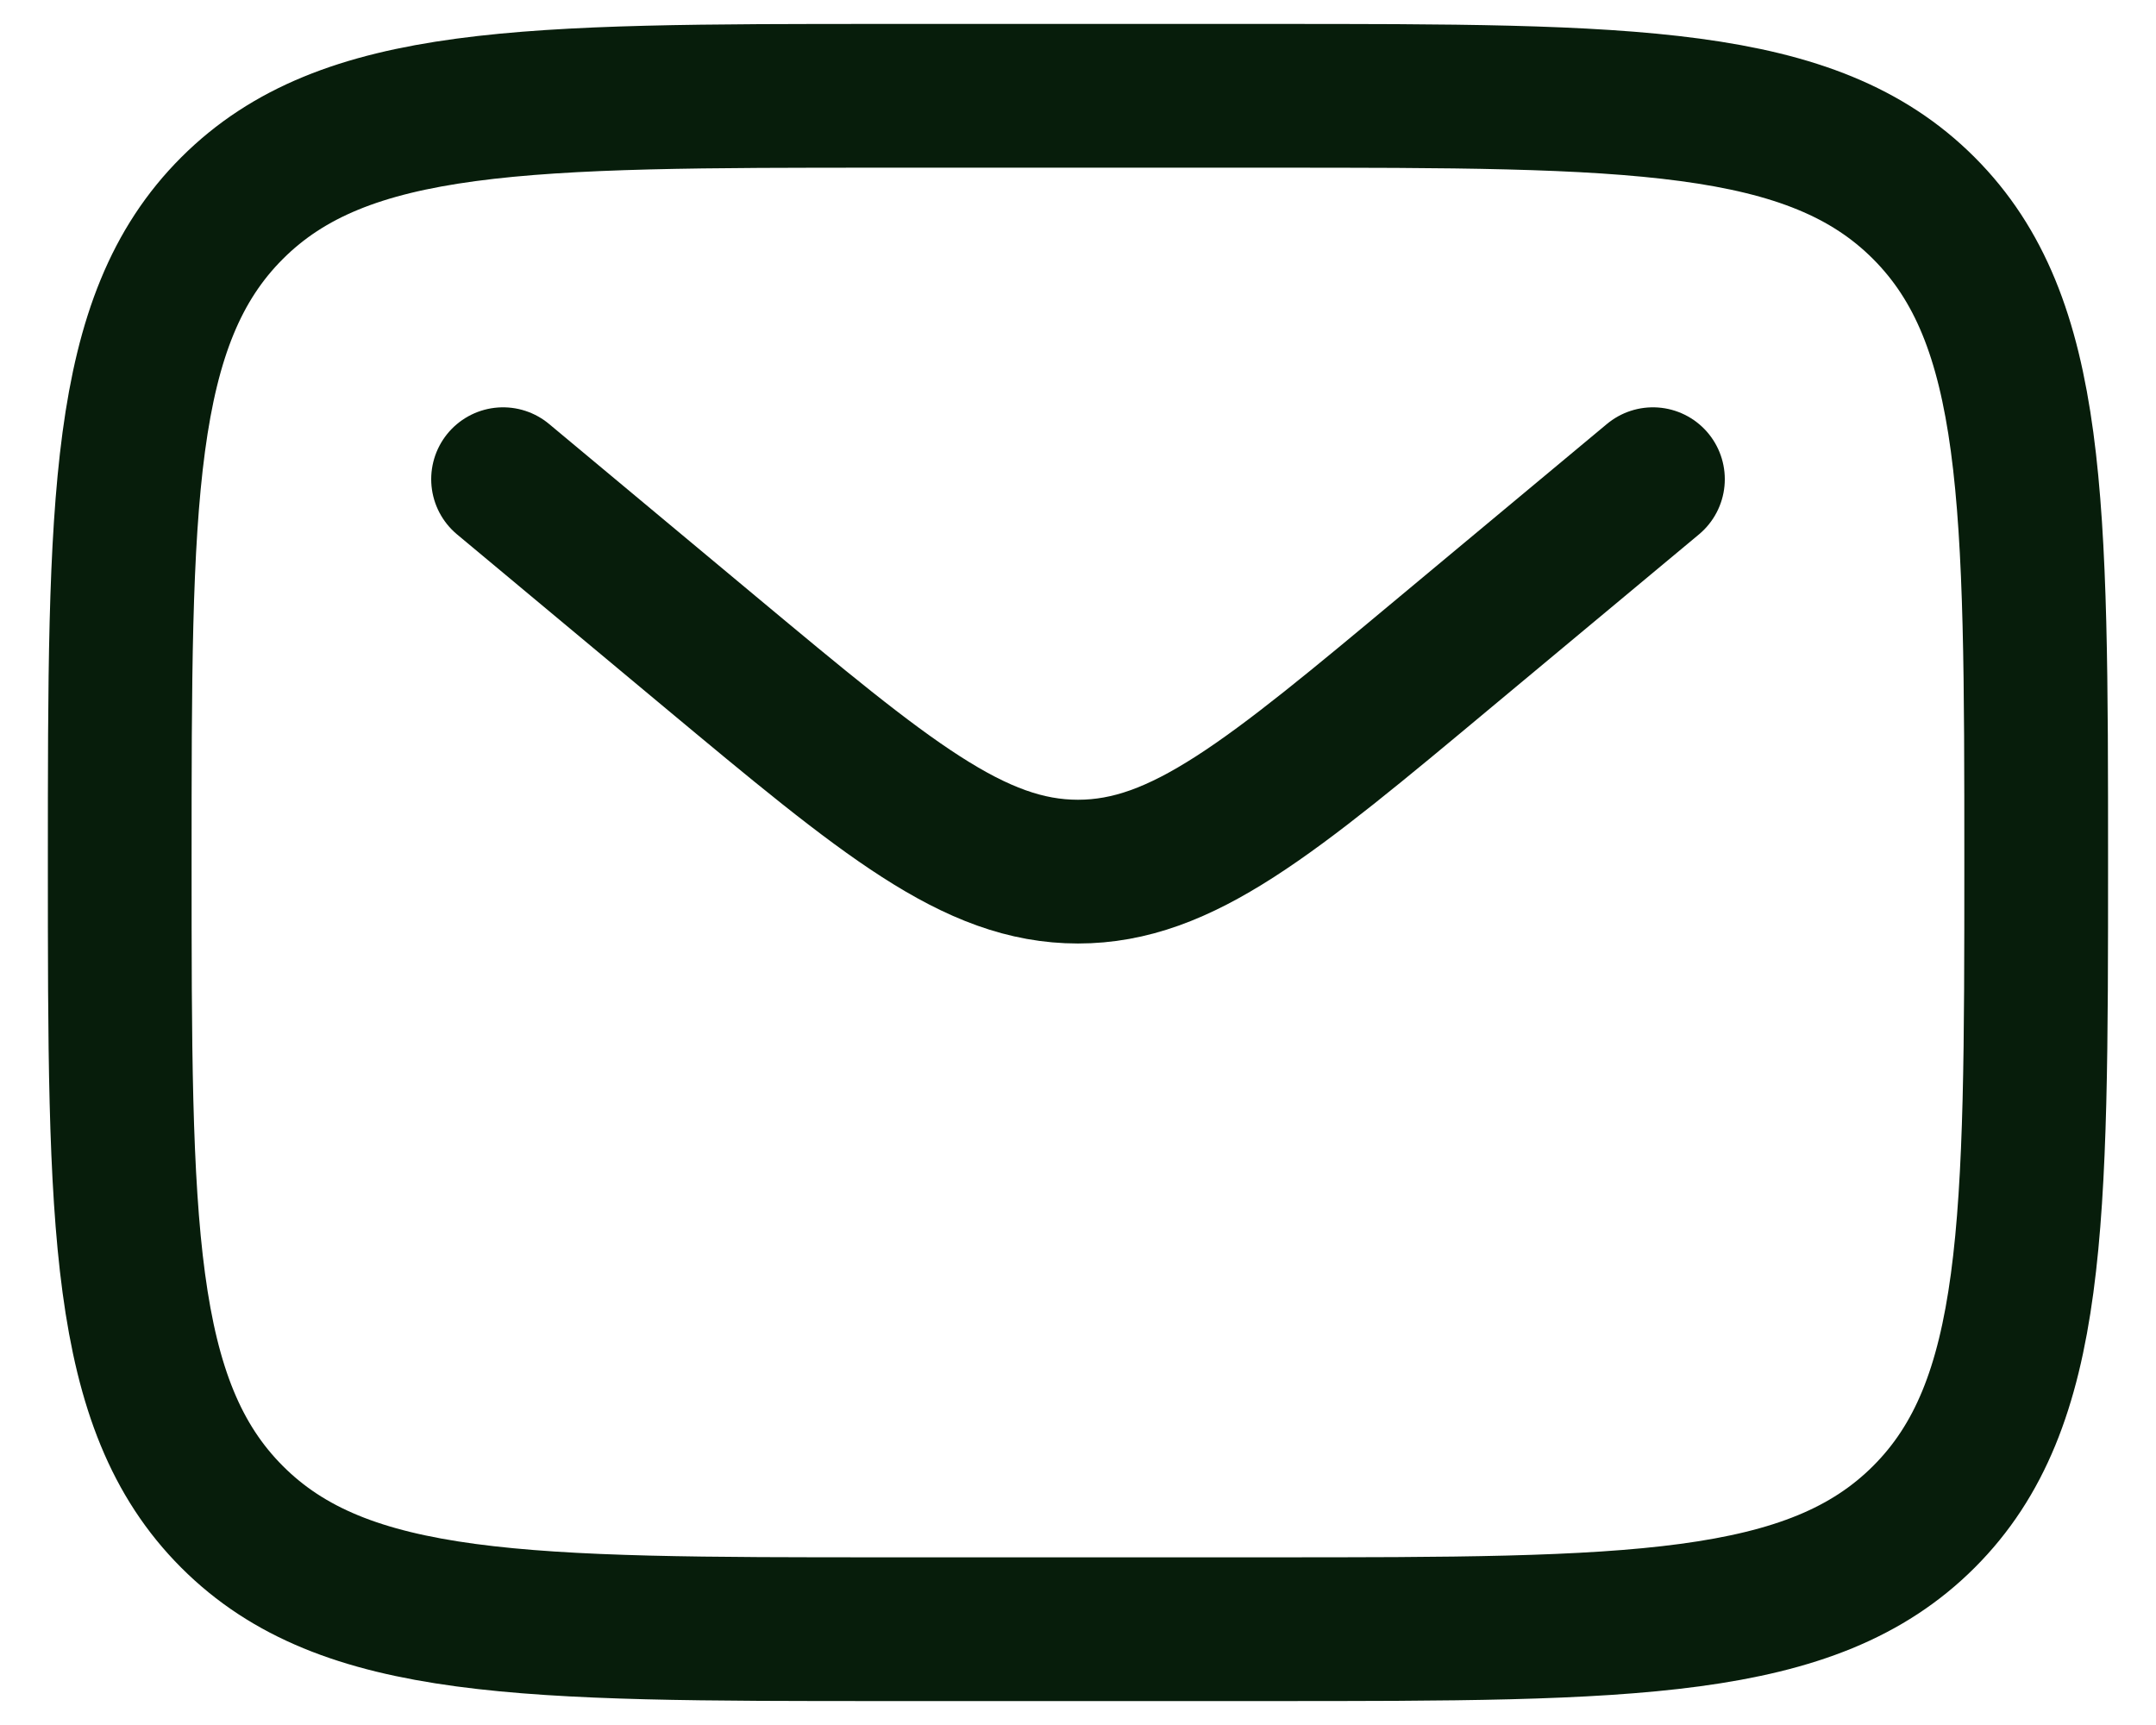
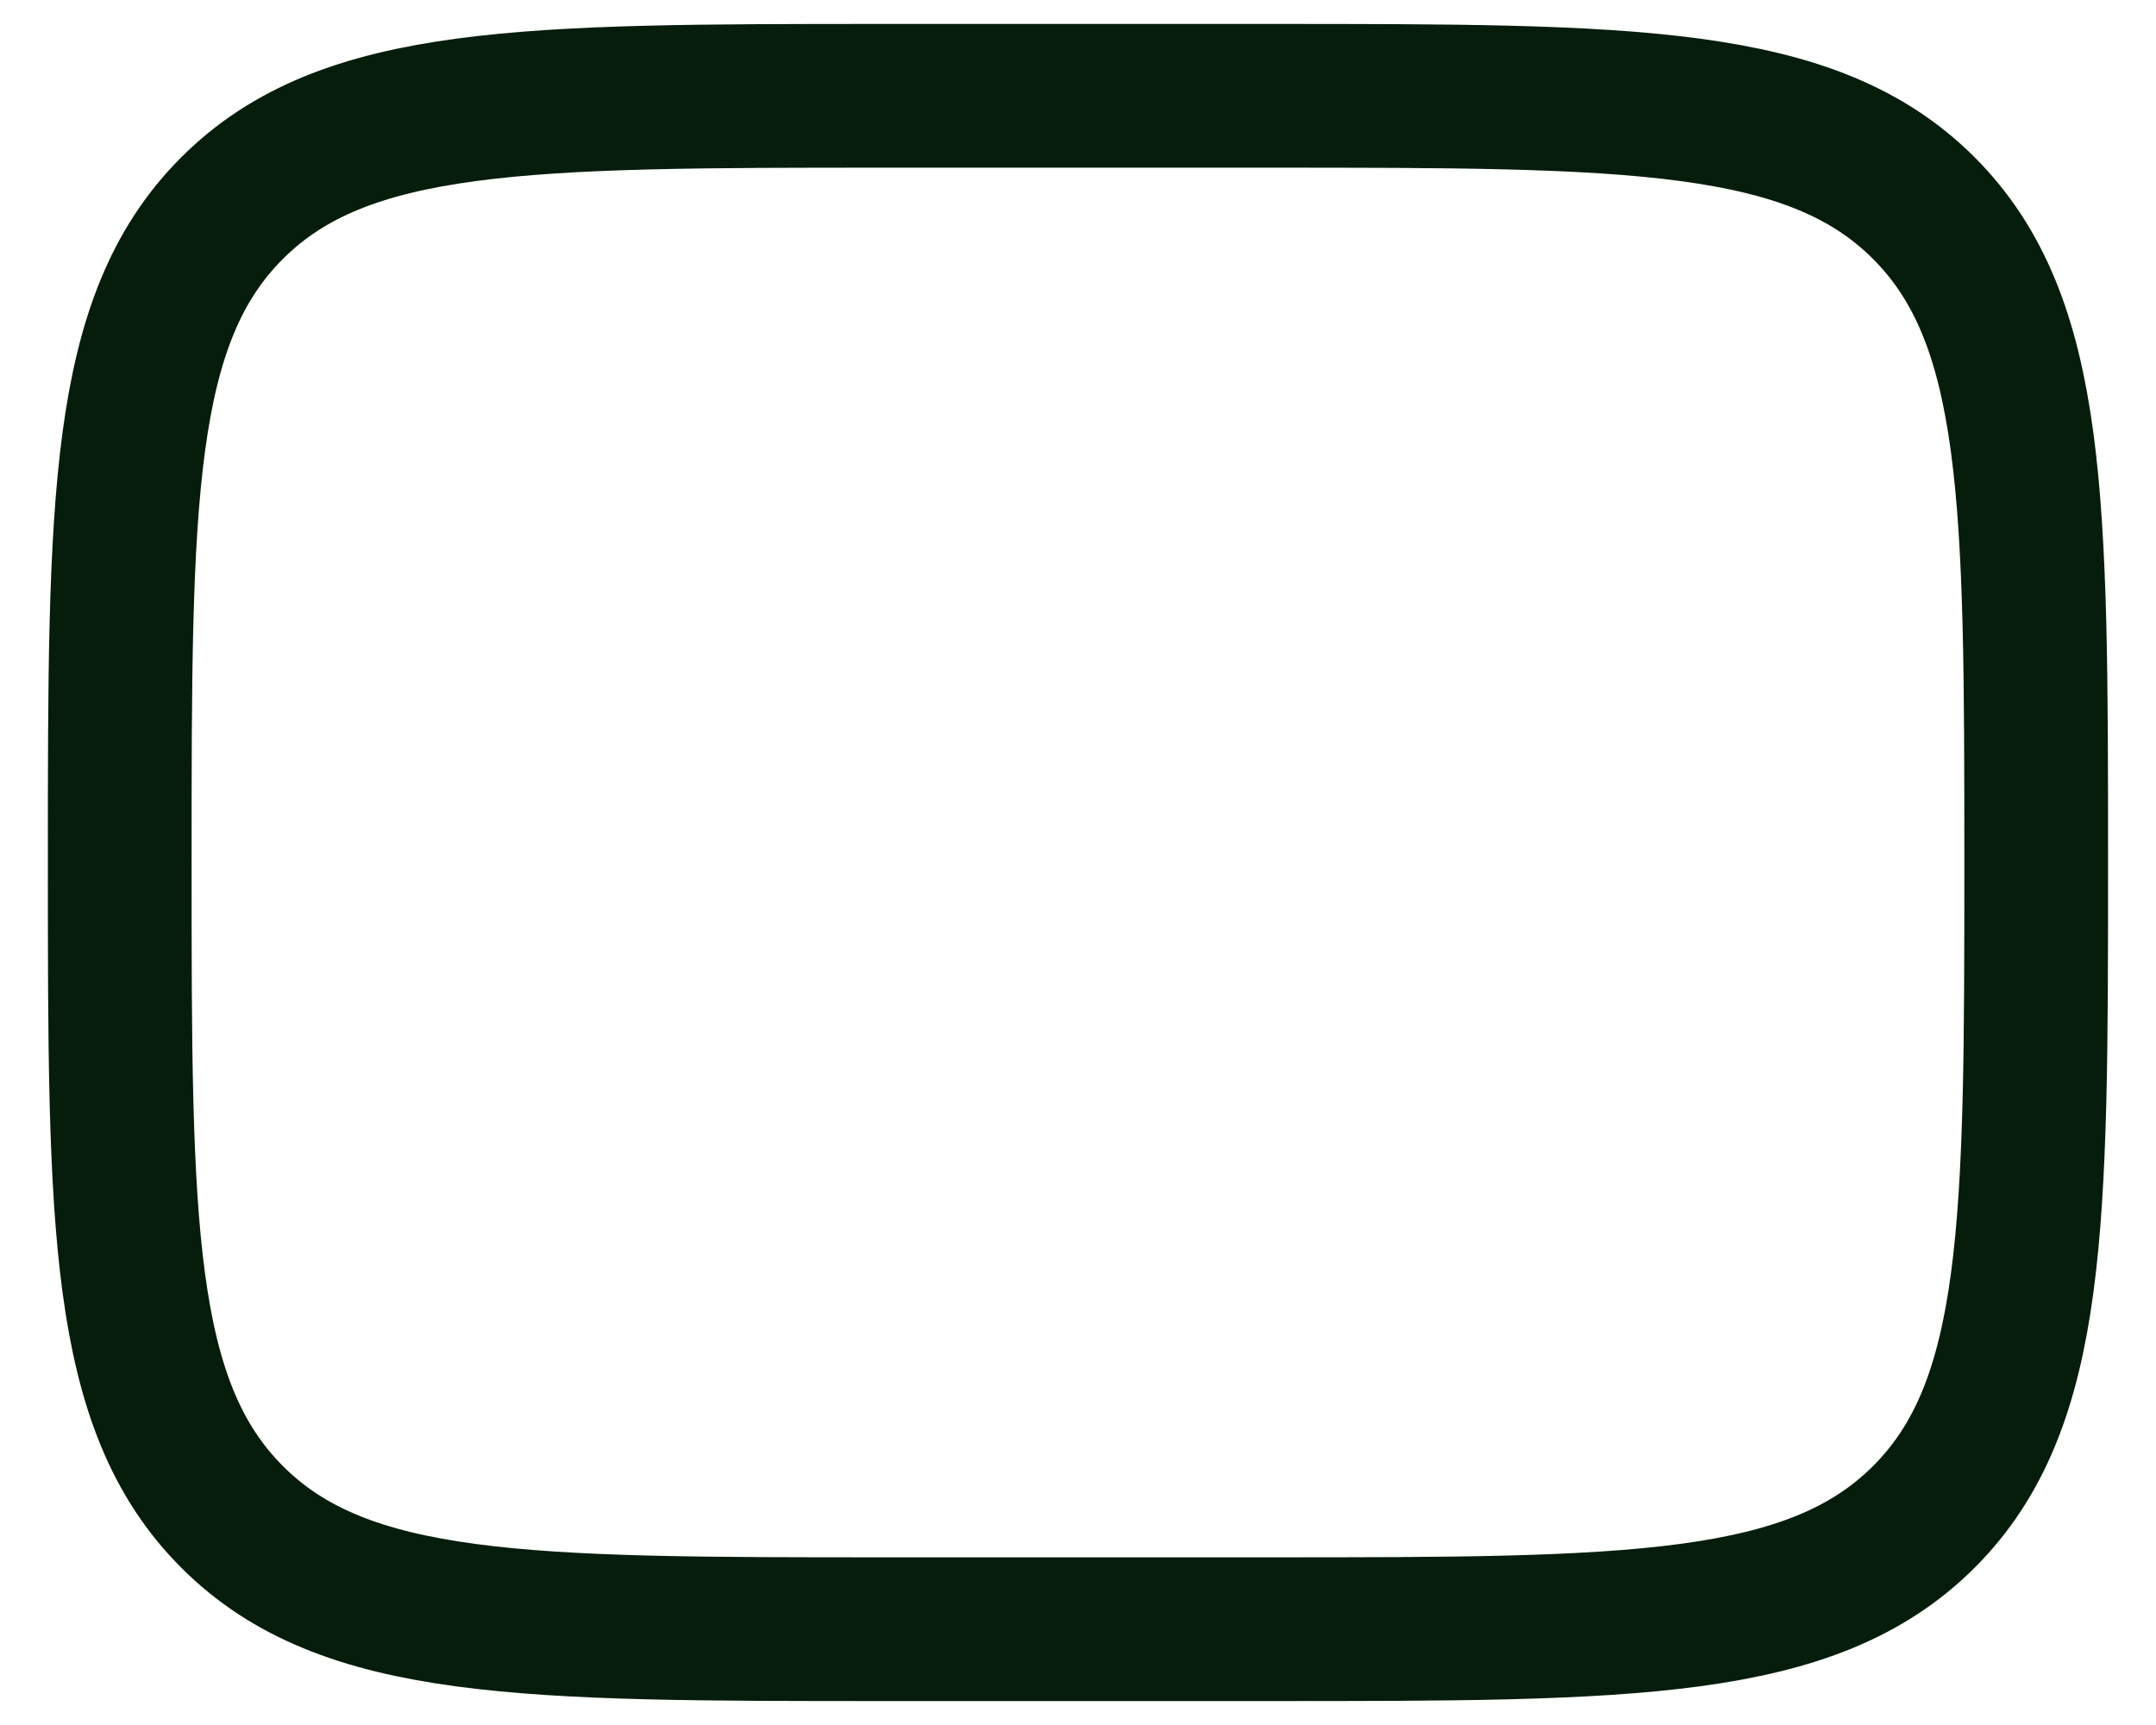
<svg xmlns="http://www.w3.org/2000/svg" width="30" height="24" viewBox="0 0 30 24" fill="none">
  <path d="M1.666 12C1.666 6.972 1.666 4.457 3.229 2.896C4.791 1.335 7.305 1.333 12.333 1.333H17.666C22.694 1.333 25.209 1.333 26.77 2.896C28.331 4.459 28.333 6.972 28.333 12C28.333 17.028 28.333 19.543 26.77 21.104C25.207 22.665 22.694 22.667 17.666 22.667H12.333C7.305 22.667 4.79 22.667 3.229 21.104C1.667 19.541 1.666 17.028 1.666 12Z" stroke="#071D0B" stroke-width="2" />
-   <path d="M7 6.667L9.879 9.067C12.328 11.107 13.552 12.127 15 12.127C16.448 12.127 17.673 11.107 20.121 9.065L23 6.667" stroke="#071D0B" stroke-width="2" stroke-linecap="round" />
</svg>